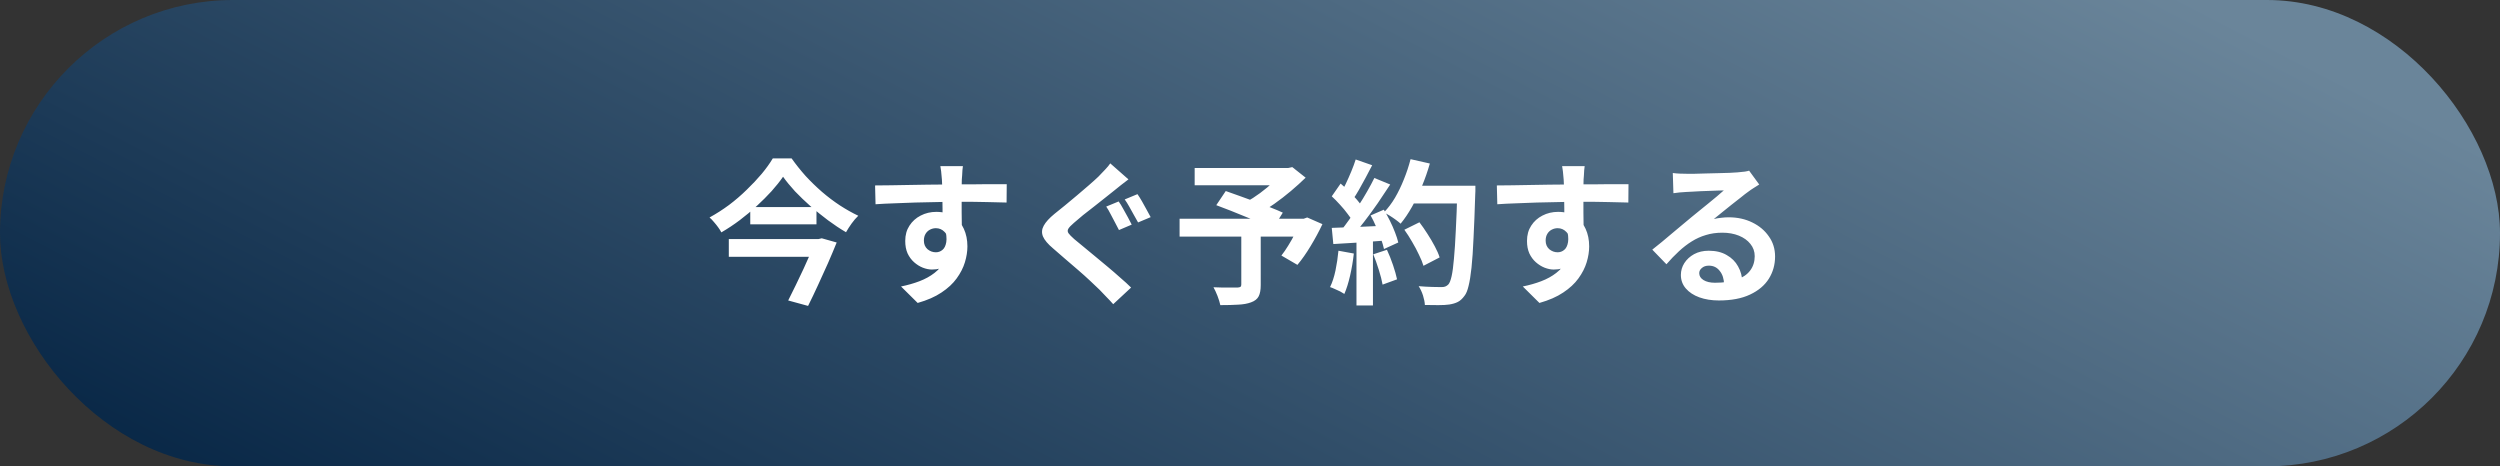
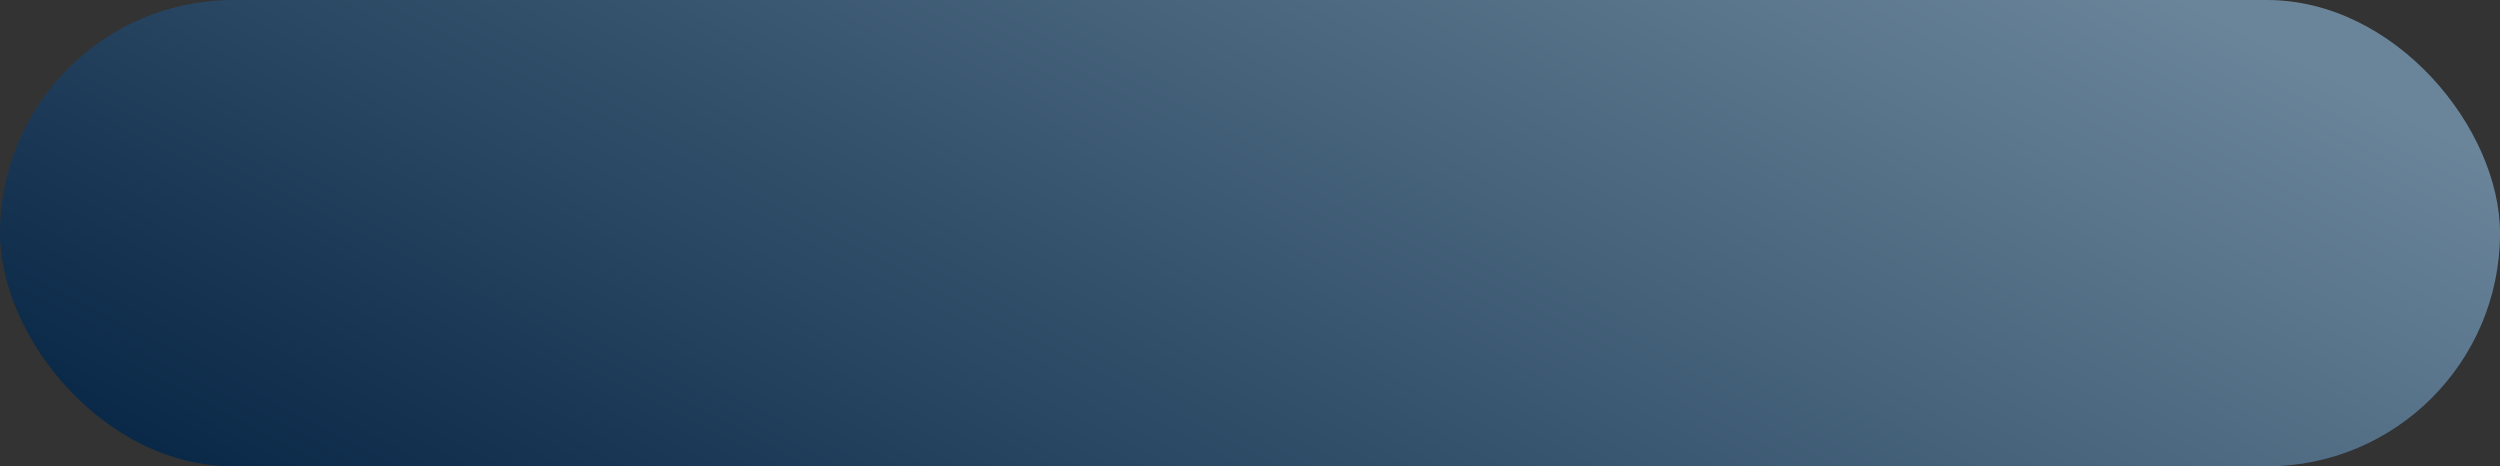
<svg xmlns="http://www.w3.org/2000/svg" width="386" height="72" viewBox="0 0 386 72" fill="none">
  <rect x="0" y="0" width="386" height="72" fill="#333333" stroke="none" />
  <rect width="386" height="72" rx="36" fill="url(#paint0_linear_5098_18194)" />
-   <path d="M120.904 27.288C120.408 28.008 119.816 28.752 119.128 29.52C118.44 30.272 117.68 31.032 116.848 31.8C116.032 32.552 115.16 33.28 114.232 33.984C113.32 34.672 112.368 35.304 111.376 35.88C111.264 35.656 111.104 35.4 110.896 35.112C110.688 34.824 110.464 34.544 110.224 34.272C110 34 109.776 33.768 109.552 33.576C110.576 33.016 111.576 32.376 112.552 31.656C113.528 30.92 114.44 30.136 115.288 29.304C116.152 28.472 116.928 27.648 117.616 26.832C118.304 26 118.872 25.208 119.32 24.456H122.224C122.88 25.384 123.6 26.288 124.384 27.168C125.184 28.032 126.024 28.848 126.904 29.616C127.8 30.384 128.72 31.08 129.664 31.704C130.624 32.328 131.576 32.864 132.52 33.312C132.152 33.664 131.808 34.064 131.488 34.512C131.168 34.96 130.88 35.408 130.624 35.856C129.696 35.312 128.768 34.696 127.84 34.008C126.928 33.32 126.032 32.6 125.152 31.848C124.288 31.08 123.488 30.312 122.752 29.544C122.032 28.76 121.416 28.008 120.904 27.288ZM115.84 31.968H126.064V34.632H115.84V31.968ZM112.528 36.912H126.424V39.648H112.528V36.912ZM125.944 36.912H126.376L126.88 36.792L129.184 37.44C128.784 38.432 128.336 39.496 127.84 40.632C127.344 41.752 126.832 42.88 126.304 44.016C125.792 45.136 125.28 46.208 124.768 47.232L121.696 46.392C122.08 45.64 122.472 44.848 122.872 44.016C123.288 43.168 123.688 42.328 124.072 41.496C124.456 40.664 124.808 39.88 125.128 39.144C125.464 38.408 125.736 37.776 125.944 37.248V36.912ZM148.672 25.656C148.656 25.784 148.632 25.992 148.6 26.28C148.584 26.552 148.568 26.832 148.552 27.12C148.536 27.392 148.52 27.592 148.504 27.72C148.488 28.04 148.48 28.472 148.48 29.016C148.48 29.544 148.48 30.136 148.48 30.792C148.48 31.448 148.48 32.112 148.48 32.784C148.496 33.44 148.504 34.064 148.504 34.656C148.52 35.232 148.528 35.712 148.528 36.096L145.528 35.088C145.528 34.784 145.528 34.384 145.528 33.888C145.528 33.376 145.528 32.824 145.528 32.232C145.528 31.624 145.52 31.024 145.504 30.432C145.504 29.84 145.496 29.304 145.48 28.824C145.464 28.344 145.448 27.984 145.432 27.744C145.4 27.248 145.36 26.816 145.312 26.448C145.264 26.064 145.224 25.8 145.192 25.656H148.672ZM135.112 28.632C135.816 28.632 136.616 28.624 137.512 28.608C138.408 28.592 139.344 28.576 140.32 28.56C141.296 28.544 142.256 28.528 143.2 28.512C144.144 28.496 145.032 28.488 145.864 28.488C146.696 28.472 147.416 28.464 148.024 28.464C148.632 28.464 149.296 28.464 150.016 28.464C150.736 28.448 151.448 28.44 152.152 28.44C152.856 28.44 153.496 28.44 154.072 28.44C154.664 28.44 155.12 28.44 155.44 28.44L155.416 31.272C154.664 31.24 153.672 31.216 152.44 31.2C151.208 31.168 149.704 31.152 147.928 31.152C146.84 31.152 145.736 31.168 144.616 31.2C143.496 31.216 142.384 31.24 141.28 31.272C140.176 31.304 139.112 31.344 138.088 31.392C137.064 31.424 136.096 31.472 135.184 31.536L135.112 28.632ZM148.096 35.736C148.096 37.048 147.936 38.136 147.616 39C147.312 39.864 146.848 40.52 146.224 40.968C145.6 41.4 144.824 41.616 143.896 41.616C143.448 41.616 142.976 41.52 142.48 41.328C142 41.136 141.552 40.856 141.136 40.488C140.72 40.12 140.384 39.664 140.128 39.12C139.888 38.576 139.768 37.936 139.768 37.2C139.768 36.288 139.984 35.504 140.416 34.848C140.848 34.176 141.424 33.656 142.144 33.288C142.88 32.904 143.688 32.712 144.568 32.712C145.624 32.712 146.504 32.952 147.208 33.432C147.928 33.896 148.464 34.528 148.816 35.328C149.184 36.128 149.368 37.032 149.368 38.04C149.368 38.824 149.24 39.64 148.984 40.488C148.728 41.336 148.304 42.168 147.712 42.984C147.136 43.784 146.352 44.512 145.36 45.168C144.384 45.824 143.16 46.36 141.688 46.776L139.12 44.232C140.144 44.024 141.096 43.752 141.976 43.416C142.856 43.08 143.624 42.656 144.28 42.144C144.952 41.632 145.472 41 145.84 40.248C146.224 39.496 146.416 38.592 146.416 37.536C146.416 36.768 146.224 36.192 145.84 35.808C145.472 35.424 145.024 35.232 144.496 35.232C144.192 35.232 143.896 35.304 143.608 35.448C143.32 35.592 143.088 35.808 142.912 36.096C142.736 36.384 142.648 36.736 142.648 37.152C142.648 37.696 142.832 38.136 143.2 38.472C143.584 38.792 144.016 38.952 144.496 38.952C144.88 38.952 145.216 38.832 145.504 38.592C145.808 38.352 146.008 37.952 146.104 37.392C146.2 36.832 146.12 36.08 145.864 35.136L148.096 35.736ZM172.72 31.104C172.944 31.408 173.176 31.784 173.416 32.232C173.672 32.68 173.92 33.128 174.16 33.576C174.4 34.024 174.592 34.392 174.736 34.68L172.768 35.52C172.608 35.184 172.408 34.8 172.168 34.368C171.944 33.92 171.712 33.48 171.472 33.048C171.248 32.6 171.024 32.216 170.8 31.896L172.72 31.104ZM175.624 29.976C175.832 30.264 176.064 30.632 176.32 31.08C176.576 31.528 176.824 31.976 177.064 32.424C177.304 32.856 177.504 33.224 177.664 33.528L175.72 34.344C175.528 34.008 175.312 33.624 175.072 33.192C174.848 32.76 174.608 32.328 174.352 31.896C174.112 31.464 173.88 31.096 173.656 30.792L175.624 29.976ZM174.232 27.696C173.864 27.968 173.488 28.256 173.104 28.56C172.736 28.848 172.408 29.112 172.12 29.352C171.736 29.656 171.264 30.032 170.704 30.48C170.16 30.912 169.584 31.368 168.976 31.848C168.368 32.312 167.784 32.768 167.224 33.216C166.68 33.664 166.208 34.064 165.808 34.416C165.376 34.784 165.088 35.088 164.944 35.328C164.816 35.552 164.824 35.776 164.968 36C165.128 36.224 165.424 36.528 165.856 36.912C166.224 37.216 166.68 37.592 167.224 38.04C167.768 38.488 168.368 38.984 169.024 39.528C169.68 40.056 170.344 40.608 171.016 41.184C171.688 41.744 172.336 42.304 172.96 42.864C173.6 43.408 174.16 43.92 174.64 44.4L171.88 46.968C171.544 46.584 171.192 46.208 170.824 45.84C170.472 45.472 170.12 45.104 169.768 44.736C169.4 44.368 168.928 43.92 168.352 43.392C167.776 42.848 167.144 42.28 166.456 41.688C165.784 41.096 165.104 40.512 164.416 39.936C163.744 39.344 163.136 38.816 162.592 38.352C161.792 37.68 161.272 37.064 161.032 36.504C160.808 35.944 160.848 35.392 161.152 34.848C161.456 34.288 162.008 33.68 162.808 33.024C163.272 32.656 163.808 32.224 164.416 31.728C165.024 31.216 165.648 30.696 166.288 30.168C166.928 29.624 167.536 29.104 168.112 28.608C168.704 28.096 169.2 27.648 169.6 27.264C169.936 26.912 170.28 26.552 170.632 26.184C170.984 25.816 171.248 25.496 171.424 25.224L174.232 27.696ZM191.656 35.952H194.656V44.016C194.656 44.768 194.552 45.344 194.344 45.744C194.136 46.16 193.744 46.472 193.168 46.68C192.608 46.888 191.936 47.008 191.152 47.04C190.368 47.088 189.456 47.112 188.416 47.112C188.336 46.712 188.192 46.24 187.984 45.696C187.776 45.168 187.568 44.72 187.36 44.352C187.84 44.368 188.336 44.384 188.848 44.4C189.36 44.4 189.816 44.4 190.216 44.4C190.616 44.4 190.896 44.4 191.056 44.4C191.296 44.384 191.456 44.344 191.536 44.28C191.616 44.216 191.656 44.096 191.656 43.92V35.952ZM184.456 25.944H199.192V28.608H184.456V25.944ZM198.112 25.944H198.88L199.528 25.8L201.592 27.432C200.904 28.104 200.144 28.792 199.312 29.496C198.496 30.184 197.648 30.84 196.768 31.464C195.888 32.088 195.016 32.64 194.152 33.12C194.024 32.928 193.848 32.712 193.624 32.472C193.416 32.232 193.2 32 192.976 31.776C192.768 31.536 192.576 31.344 192.4 31.2C193.104 30.816 193.824 30.352 194.56 29.808C195.312 29.248 196 28.68 196.624 28.104C197.248 27.528 197.744 27.016 198.112 26.568V25.944ZM182.128 33.768H201.736V36.528H182.128V33.768ZM187.792 31.68L189.256 29.496C189.896 29.72 190.616 29.976 191.416 30.264C192.232 30.552 193.048 30.848 193.864 31.152C194.68 31.456 195.456 31.752 196.192 32.04C196.928 32.328 197.552 32.592 198.064 32.832L196.528 35.304C196.048 35.064 195.456 34.792 194.752 34.488C194.048 34.168 193.288 33.848 192.472 33.528C191.672 33.192 190.864 32.864 190.048 32.544C189.248 32.224 188.496 31.936 187.792 31.68ZM200.776 33.768H201.304L201.832 33.576L204.184 34.608C203.656 35.728 203.048 36.856 202.36 37.992C201.688 39.112 201.008 40.08 200.32 40.896L197.848 39.456C198.2 39.008 198.552 38.496 198.904 37.92C199.272 37.328 199.616 36.72 199.936 36.096C200.272 35.456 200.552 34.84 200.776 34.248V33.768ZM216.832 35.472L219.16 34.32C219.576 34.864 219.992 35.464 220.408 36.12C220.824 36.76 221.2 37.4 221.536 38.04C221.872 38.664 222.12 39.232 222.28 39.744L219.784 41.04C219.64 40.544 219.408 39.976 219.088 39.336C218.784 38.68 218.432 38.016 218.032 37.344C217.648 36.672 217.248 36.048 216.832 35.472ZM217.648 28.68H226.264V31.416H217.648V28.68ZM225.016 28.68H227.8C227.8 28.68 227.8 28.768 227.8 28.944C227.8 29.12 227.8 29.312 227.8 29.52C227.8 29.728 227.792 29.896 227.776 30.024C227.696 32.664 227.608 34.912 227.512 36.768C227.432 38.608 227.328 40.128 227.2 41.328C227.072 42.528 226.92 43.472 226.744 44.16C226.584 44.848 226.376 45.352 226.12 45.672C225.784 46.136 225.432 46.456 225.064 46.632C224.712 46.808 224.28 46.936 223.768 47.016C223.336 47.08 222.776 47.112 222.088 47.112C221.416 47.112 220.72 47.104 220 47.088C219.984 46.672 219.888 46.184 219.712 45.624C219.536 45.08 219.312 44.6 219.04 44.184C219.808 44.248 220.512 44.288 221.152 44.304C221.792 44.32 222.264 44.328 222.568 44.328C222.824 44.328 223.024 44.296 223.168 44.232C223.328 44.168 223.48 44.064 223.624 43.92C223.816 43.712 223.984 43.288 224.128 42.648C224.272 42.008 224.392 41.112 224.488 39.96C224.6 38.792 224.696 37.328 224.776 35.568C224.872 33.808 224.952 31.704 225.016 29.256V28.68ZM217.792 24.576L220.768 25.248C220.432 26.432 220.024 27.6 219.544 28.752C219.08 29.888 218.568 30.952 218.008 31.944C217.448 32.936 216.864 33.8 216.256 34.536C216.064 34.36 215.816 34.16 215.512 33.936C215.208 33.712 214.888 33.496 214.552 33.288C214.216 33.08 213.928 32.912 213.688 32.784C214.312 32.144 214.88 31.392 215.392 30.528C215.904 29.648 216.36 28.704 216.76 27.696C217.176 26.672 217.52 25.632 217.792 24.576ZM209.32 24.624L211.864 25.512C211.544 26.136 211.208 26.776 210.856 27.432C210.504 28.072 210.16 28.696 209.824 29.304C209.488 29.896 209.16 30.416 208.84 30.864L206.896 30.072C207.184 29.576 207.48 29.016 207.784 28.392C208.088 27.752 208.376 27.104 208.648 26.448C208.92 25.792 209.144 25.184 209.32 24.624ZM212.2 27.48L214.648 28.488C214.056 29.4 213.416 30.36 212.728 31.368C212.04 32.36 211.344 33.312 210.64 34.224C209.936 35.136 209.28 35.936 208.672 36.624L206.92 35.736C207.384 35.192 207.856 34.576 208.336 33.888C208.816 33.2 209.288 32.488 209.752 31.752C210.232 31.016 210.68 30.28 211.096 29.544C211.528 28.792 211.896 28.104 212.2 27.48ZM205.624 30.312L206.992 28.344C207.408 28.696 207.84 29.096 208.288 29.544C208.736 29.976 209.144 30.408 209.512 30.84C209.896 31.272 210.184 31.672 210.376 32.04L208.912 34.272C208.72 33.904 208.44 33.488 208.072 33.024C207.72 32.544 207.328 32.072 206.896 31.608C206.464 31.128 206.04 30.696 205.624 30.312ZM211.624 33.264L213.664 32.376C213.984 32.904 214.296 33.472 214.6 34.08C214.904 34.688 215.168 35.288 215.392 35.88C215.616 36.456 215.784 36.976 215.896 37.44L213.688 38.448C213.592 38 213.44 37.48 213.232 36.888C213.024 36.28 212.776 35.664 212.488 35.04C212.216 34.4 211.928 33.808 211.624 33.264ZM205.624 35.184C206.728 35.152 208.056 35.104 209.608 35.04C211.176 34.976 212.768 34.904 214.384 34.824L214.36 37.104C212.856 37.216 211.36 37.328 209.872 37.44C208.384 37.536 207.048 37.616 205.864 37.68L205.624 35.184ZM212.032 39.264L214.144 38.568C214.48 39.288 214.792 40.072 215.08 40.92C215.368 41.768 215.576 42.504 215.704 43.128L213.472 43.944C213.36 43.304 213.168 42.552 212.896 41.688C212.624 40.808 212.336 40 212.032 39.264ZM206.656 38.712L209.032 39.144C208.904 40.296 208.712 41.432 208.456 42.552C208.2 43.672 207.904 44.616 207.568 45.384C207.408 45.272 207.192 45.144 206.92 45C206.648 44.872 206.368 44.744 206.08 44.616C205.808 44.488 205.568 44.392 205.36 44.328C205.712 43.608 205.992 42.752 206.2 41.76C206.408 40.752 206.56 39.736 206.656 38.712ZM209.44 36.456H211.984V47.16H209.44V36.456ZM244.672 25.656C244.656 25.784 244.632 25.992 244.6 26.28C244.584 26.552 244.568 26.832 244.552 27.12C244.536 27.392 244.52 27.592 244.504 27.72C244.488 28.04 244.48 28.472 244.48 29.016C244.48 29.544 244.48 30.136 244.48 30.792C244.48 31.448 244.48 32.112 244.48 32.784C244.496 33.44 244.504 34.064 244.504 34.656C244.52 35.232 244.528 35.712 244.528 36.096L241.528 35.088C241.528 34.784 241.528 34.384 241.528 33.888C241.528 33.376 241.528 32.824 241.528 32.232C241.528 31.624 241.52 31.024 241.504 30.432C241.504 29.84 241.496 29.304 241.48 28.824C241.464 28.344 241.448 27.984 241.432 27.744C241.4 27.248 241.36 26.816 241.312 26.448C241.264 26.064 241.224 25.8 241.192 25.656H244.672ZM231.112 28.632C231.816 28.632 232.616 28.624 233.512 28.608C234.408 28.592 235.344 28.576 236.32 28.56C237.296 28.544 238.256 28.528 239.2 28.512C240.144 28.496 241.032 28.488 241.864 28.488C242.696 28.472 243.416 28.464 244.024 28.464C244.632 28.464 245.296 28.464 246.016 28.464C246.736 28.448 247.448 28.44 248.152 28.44C248.856 28.44 249.496 28.44 250.072 28.44C250.664 28.44 251.12 28.44 251.44 28.44L251.416 31.272C250.664 31.24 249.672 31.216 248.44 31.2C247.208 31.168 245.704 31.152 243.928 31.152C242.84 31.152 241.736 31.168 240.616 31.2C239.496 31.216 238.384 31.24 237.28 31.272C236.176 31.304 235.112 31.344 234.088 31.392C233.064 31.424 232.096 31.472 231.184 31.536L231.112 28.632ZM244.096 35.736C244.096 37.048 243.936 38.136 243.616 39C243.312 39.864 242.848 40.52 242.224 40.968C241.6 41.4 240.824 41.616 239.896 41.616C239.448 41.616 238.976 41.52 238.48 41.328C238 41.136 237.552 40.856 237.136 40.488C236.72 40.12 236.384 39.664 236.128 39.12C235.888 38.576 235.768 37.936 235.768 37.2C235.768 36.288 235.984 35.504 236.416 34.848C236.848 34.176 237.424 33.656 238.144 33.288C238.88 32.904 239.688 32.712 240.568 32.712C241.624 32.712 242.504 32.952 243.208 33.432C243.928 33.896 244.464 34.528 244.816 35.328C245.184 36.128 245.368 37.032 245.368 38.04C245.368 38.824 245.24 39.64 244.984 40.488C244.728 41.336 244.304 42.168 243.712 42.984C243.136 43.784 242.352 44.512 241.36 45.168C240.384 45.824 239.16 46.36 237.688 46.776L235.12 44.232C236.144 44.024 237.096 43.752 237.976 43.416C238.856 43.08 239.624 42.656 240.28 42.144C240.952 41.632 241.472 41 241.84 40.248C242.224 39.496 242.416 38.592 242.416 37.536C242.416 36.768 242.224 36.192 241.84 35.808C241.472 35.424 241.024 35.232 240.496 35.232C240.192 35.232 239.896 35.304 239.608 35.448C239.32 35.592 239.088 35.808 238.912 36.096C238.736 36.384 238.648 36.736 238.648 37.152C238.648 37.696 238.832 38.136 239.2 38.472C239.584 38.792 240.016 38.952 240.496 38.952C240.88 38.952 241.216 38.832 241.504 38.592C241.808 38.352 242.008 37.952 242.104 37.392C242.2 36.832 242.12 36.08 241.864 35.136L244.096 35.736ZM258.28 26.712C258.616 26.76 258.976 26.792 259.36 26.808C259.744 26.824 260.112 26.832 260.464 26.832C260.72 26.832 261.104 26.832 261.616 26.832C262.128 26.816 262.704 26.8 263.344 26.784C264 26.768 264.648 26.752 265.288 26.736C265.928 26.72 266.504 26.704 267.016 26.688C267.544 26.656 267.952 26.632 268.24 26.616C268.736 26.568 269.128 26.528 269.416 26.496C269.704 26.448 269.92 26.4 270.064 26.352L271.624 28.488C271.352 28.664 271.072 28.84 270.784 29.016C270.496 29.192 270.216 29.384 269.944 29.592C269.624 29.816 269.24 30.112 268.792 30.48C268.344 30.832 267.864 31.208 267.352 31.608C266.856 32.008 266.368 32.4 265.888 32.784C265.424 33.168 265 33.512 264.616 33.816C265.016 33.72 265.4 33.656 265.768 33.624C266.136 33.576 266.512 33.552 266.896 33.552C268.256 33.552 269.472 33.816 270.544 34.344C271.632 34.872 272.488 35.592 273.112 36.504C273.752 37.4 274.072 38.432 274.072 39.6C274.072 40.864 273.752 42.008 273.112 43.032C272.472 44.056 271.504 44.872 270.208 45.48C268.928 46.088 267.32 46.392 265.384 46.392C264.28 46.392 263.28 46.232 262.384 45.912C261.504 45.592 260.808 45.136 260.296 44.544C259.784 43.952 259.528 43.256 259.528 42.456C259.528 41.8 259.704 41.192 260.056 40.632C260.424 40.056 260.928 39.592 261.568 39.24C262.224 38.888 262.976 38.712 263.824 38.712C264.928 38.712 265.856 38.936 266.608 39.384C267.376 39.816 267.96 40.4 268.36 41.136C268.776 41.872 268.992 42.68 269.008 43.56L266.2 43.944C266.184 43.064 265.96 42.36 265.528 41.832C265.112 41.288 264.552 41.016 263.848 41.016C263.4 41.016 263.04 41.136 262.768 41.376C262.496 41.6 262.36 41.864 262.36 42.168C262.36 42.616 262.584 42.976 263.032 43.248C263.48 43.52 264.064 43.656 264.784 43.656C266.144 43.656 267.28 43.496 268.192 43.176C269.104 42.84 269.784 42.368 270.232 41.76C270.696 41.136 270.928 40.4 270.928 39.552C270.928 38.832 270.704 38.2 270.256 37.656C269.824 37.112 269.232 36.688 268.48 36.384C267.728 36.08 266.88 35.928 265.936 35.928C265.008 35.928 264.16 36.048 263.392 36.288C262.624 36.512 261.896 36.84 261.208 37.272C260.536 37.688 259.872 38.2 259.216 38.808C258.576 39.4 257.936 40.064 257.296 40.8L255.112 38.544C255.544 38.192 256.032 37.8 256.576 37.368C257.12 36.92 257.672 36.456 258.232 35.976C258.808 35.496 259.344 35.048 259.84 34.632C260.352 34.2 260.784 33.84 261.136 33.552C261.472 33.28 261.864 32.96 262.312 32.592C262.76 32.224 263.224 31.848 263.704 31.464C264.184 31.064 264.64 30.688 265.072 30.336C265.504 29.968 265.864 29.656 266.152 29.4C265.912 29.4 265.6 29.408 265.216 29.424C264.832 29.44 264.408 29.456 263.944 29.472C263.496 29.488 263.04 29.504 262.576 29.52C262.128 29.536 261.704 29.56 261.304 29.592C260.92 29.608 260.6 29.624 260.344 29.64C260.024 29.656 259.688 29.68 259.336 29.712C258.984 29.744 258.664 29.784 258.376 29.832L258.28 26.712Z" fill="white" />
  <defs>
    <linearGradient id="paint0_linear_5098_18194" x1="148" y1="157.5" x2="252.57" y2="-44.412" gradientUnits="userSpaceOnUse">
      <stop stop-color="#001F3F" />
      <stop offset="1" stop-color="#6A859A" />
    </linearGradient>
  </defs>
</svg>